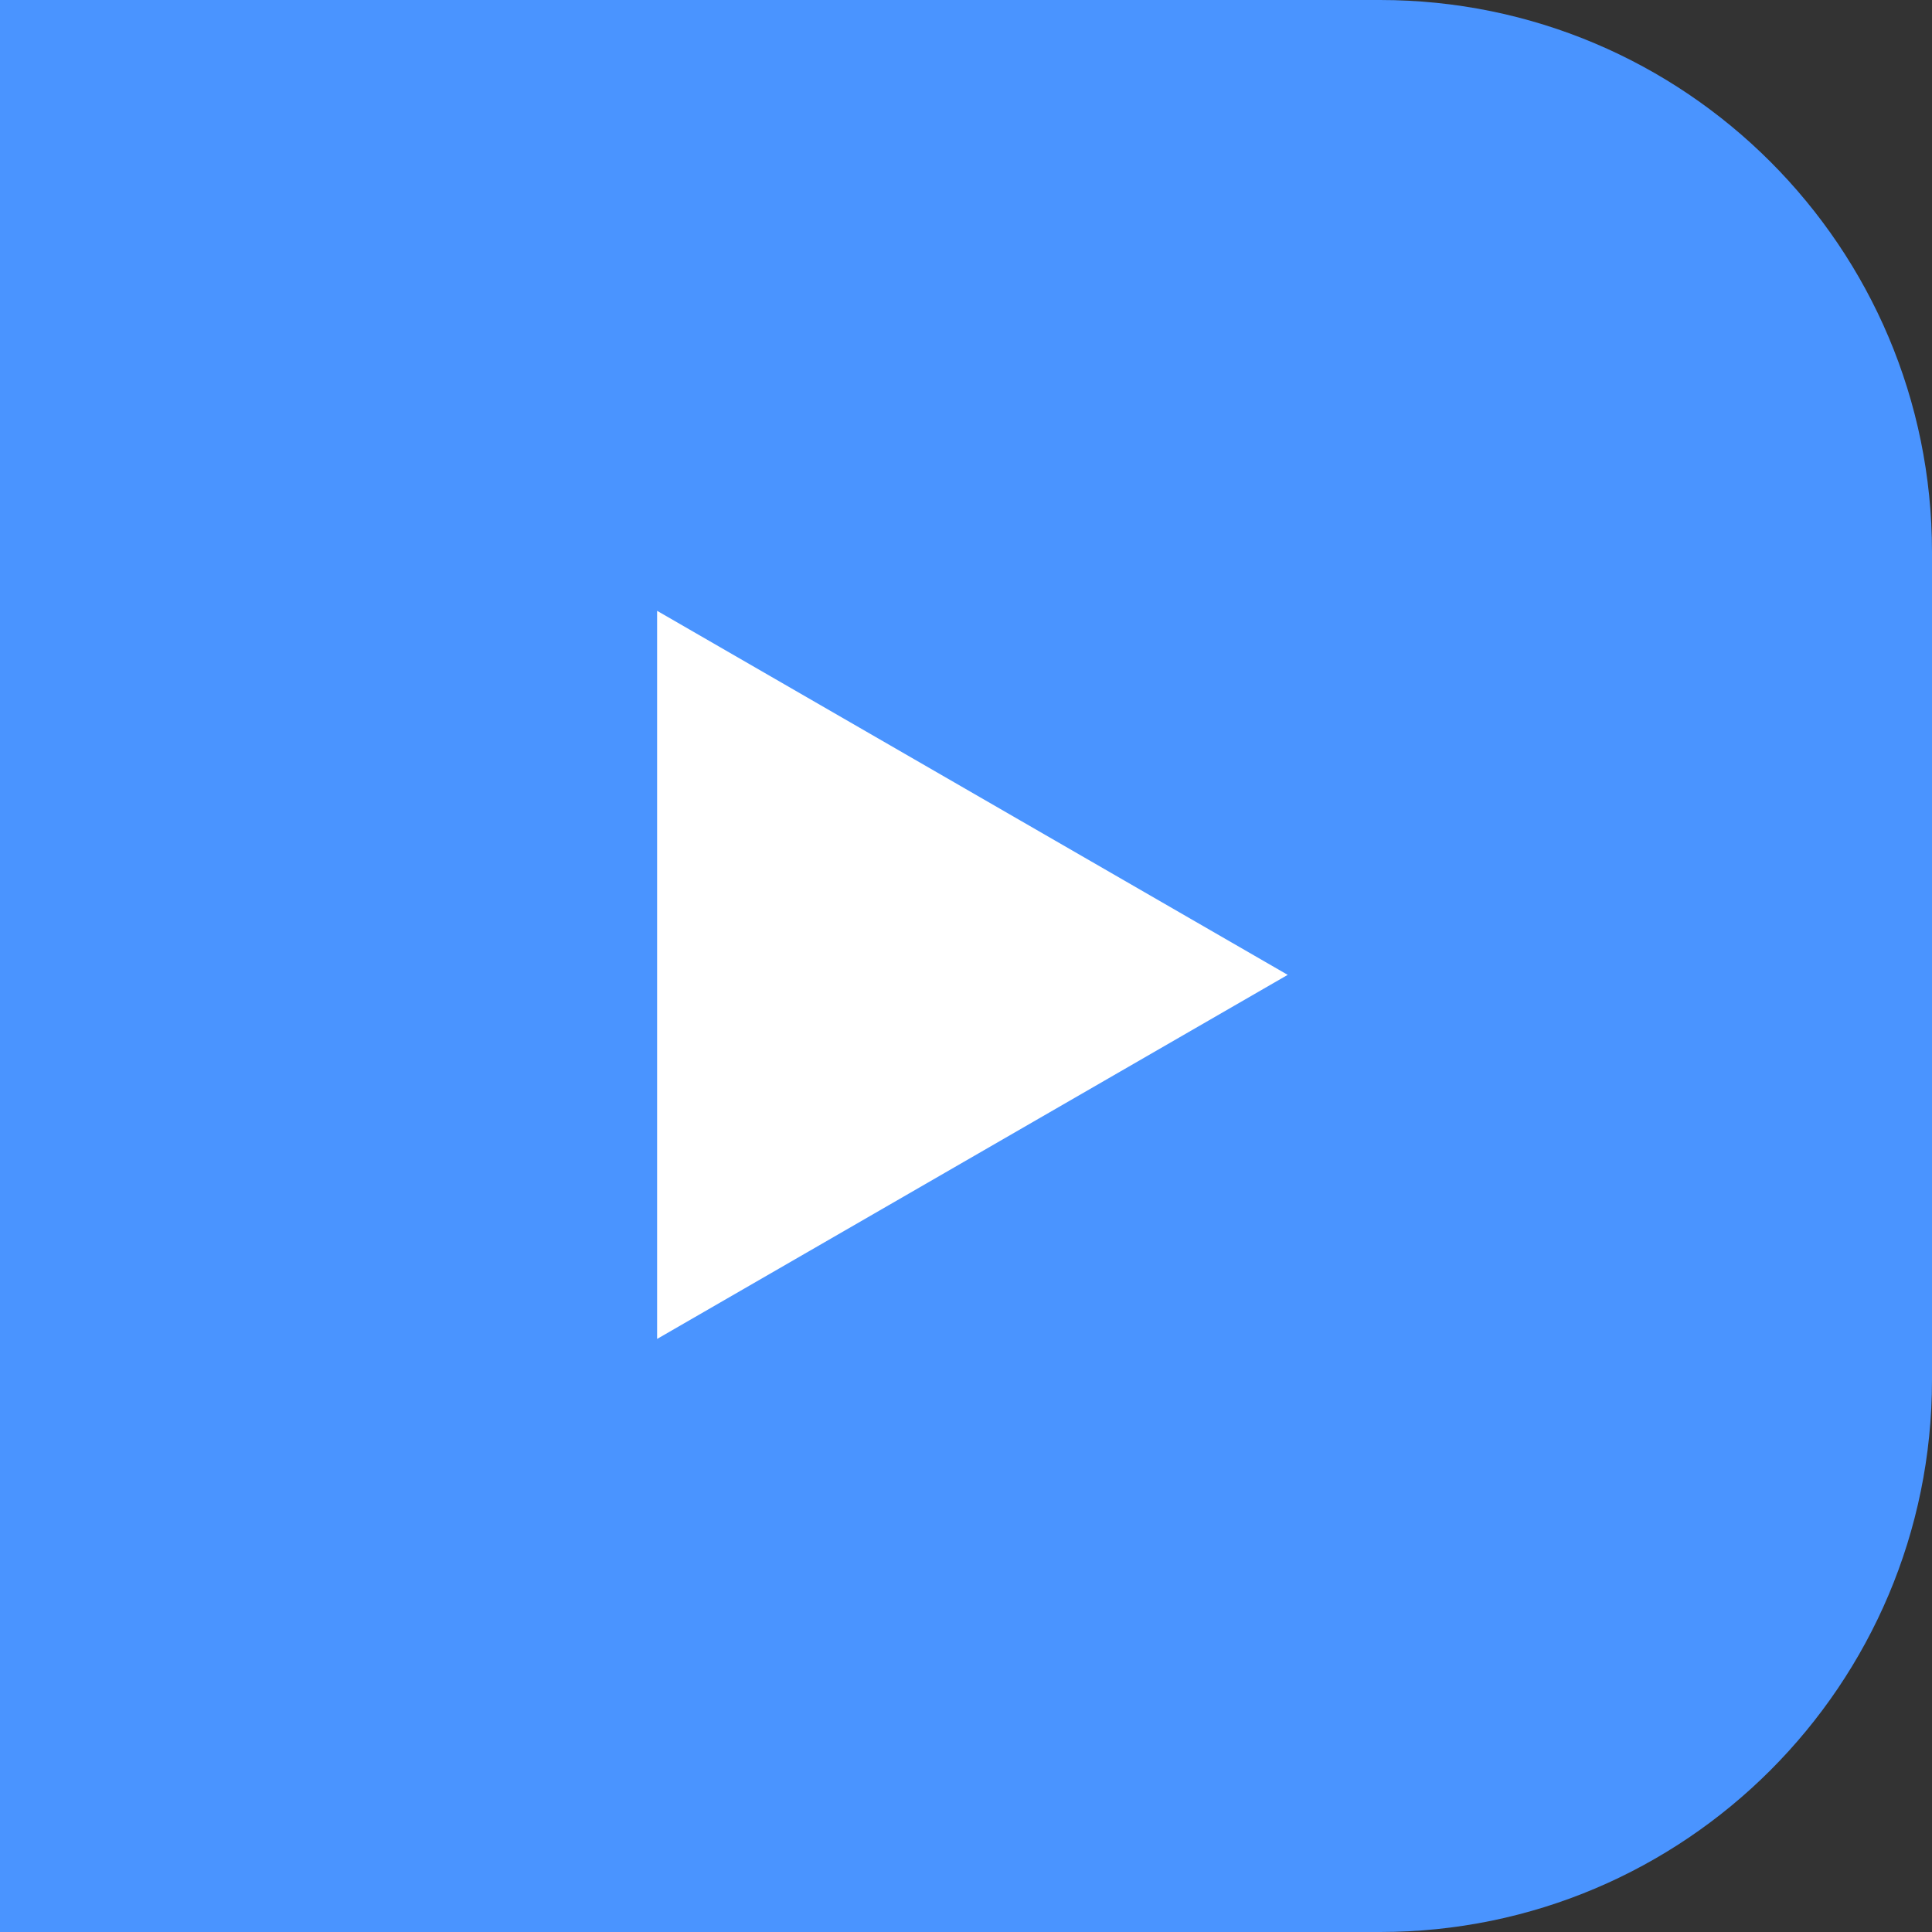
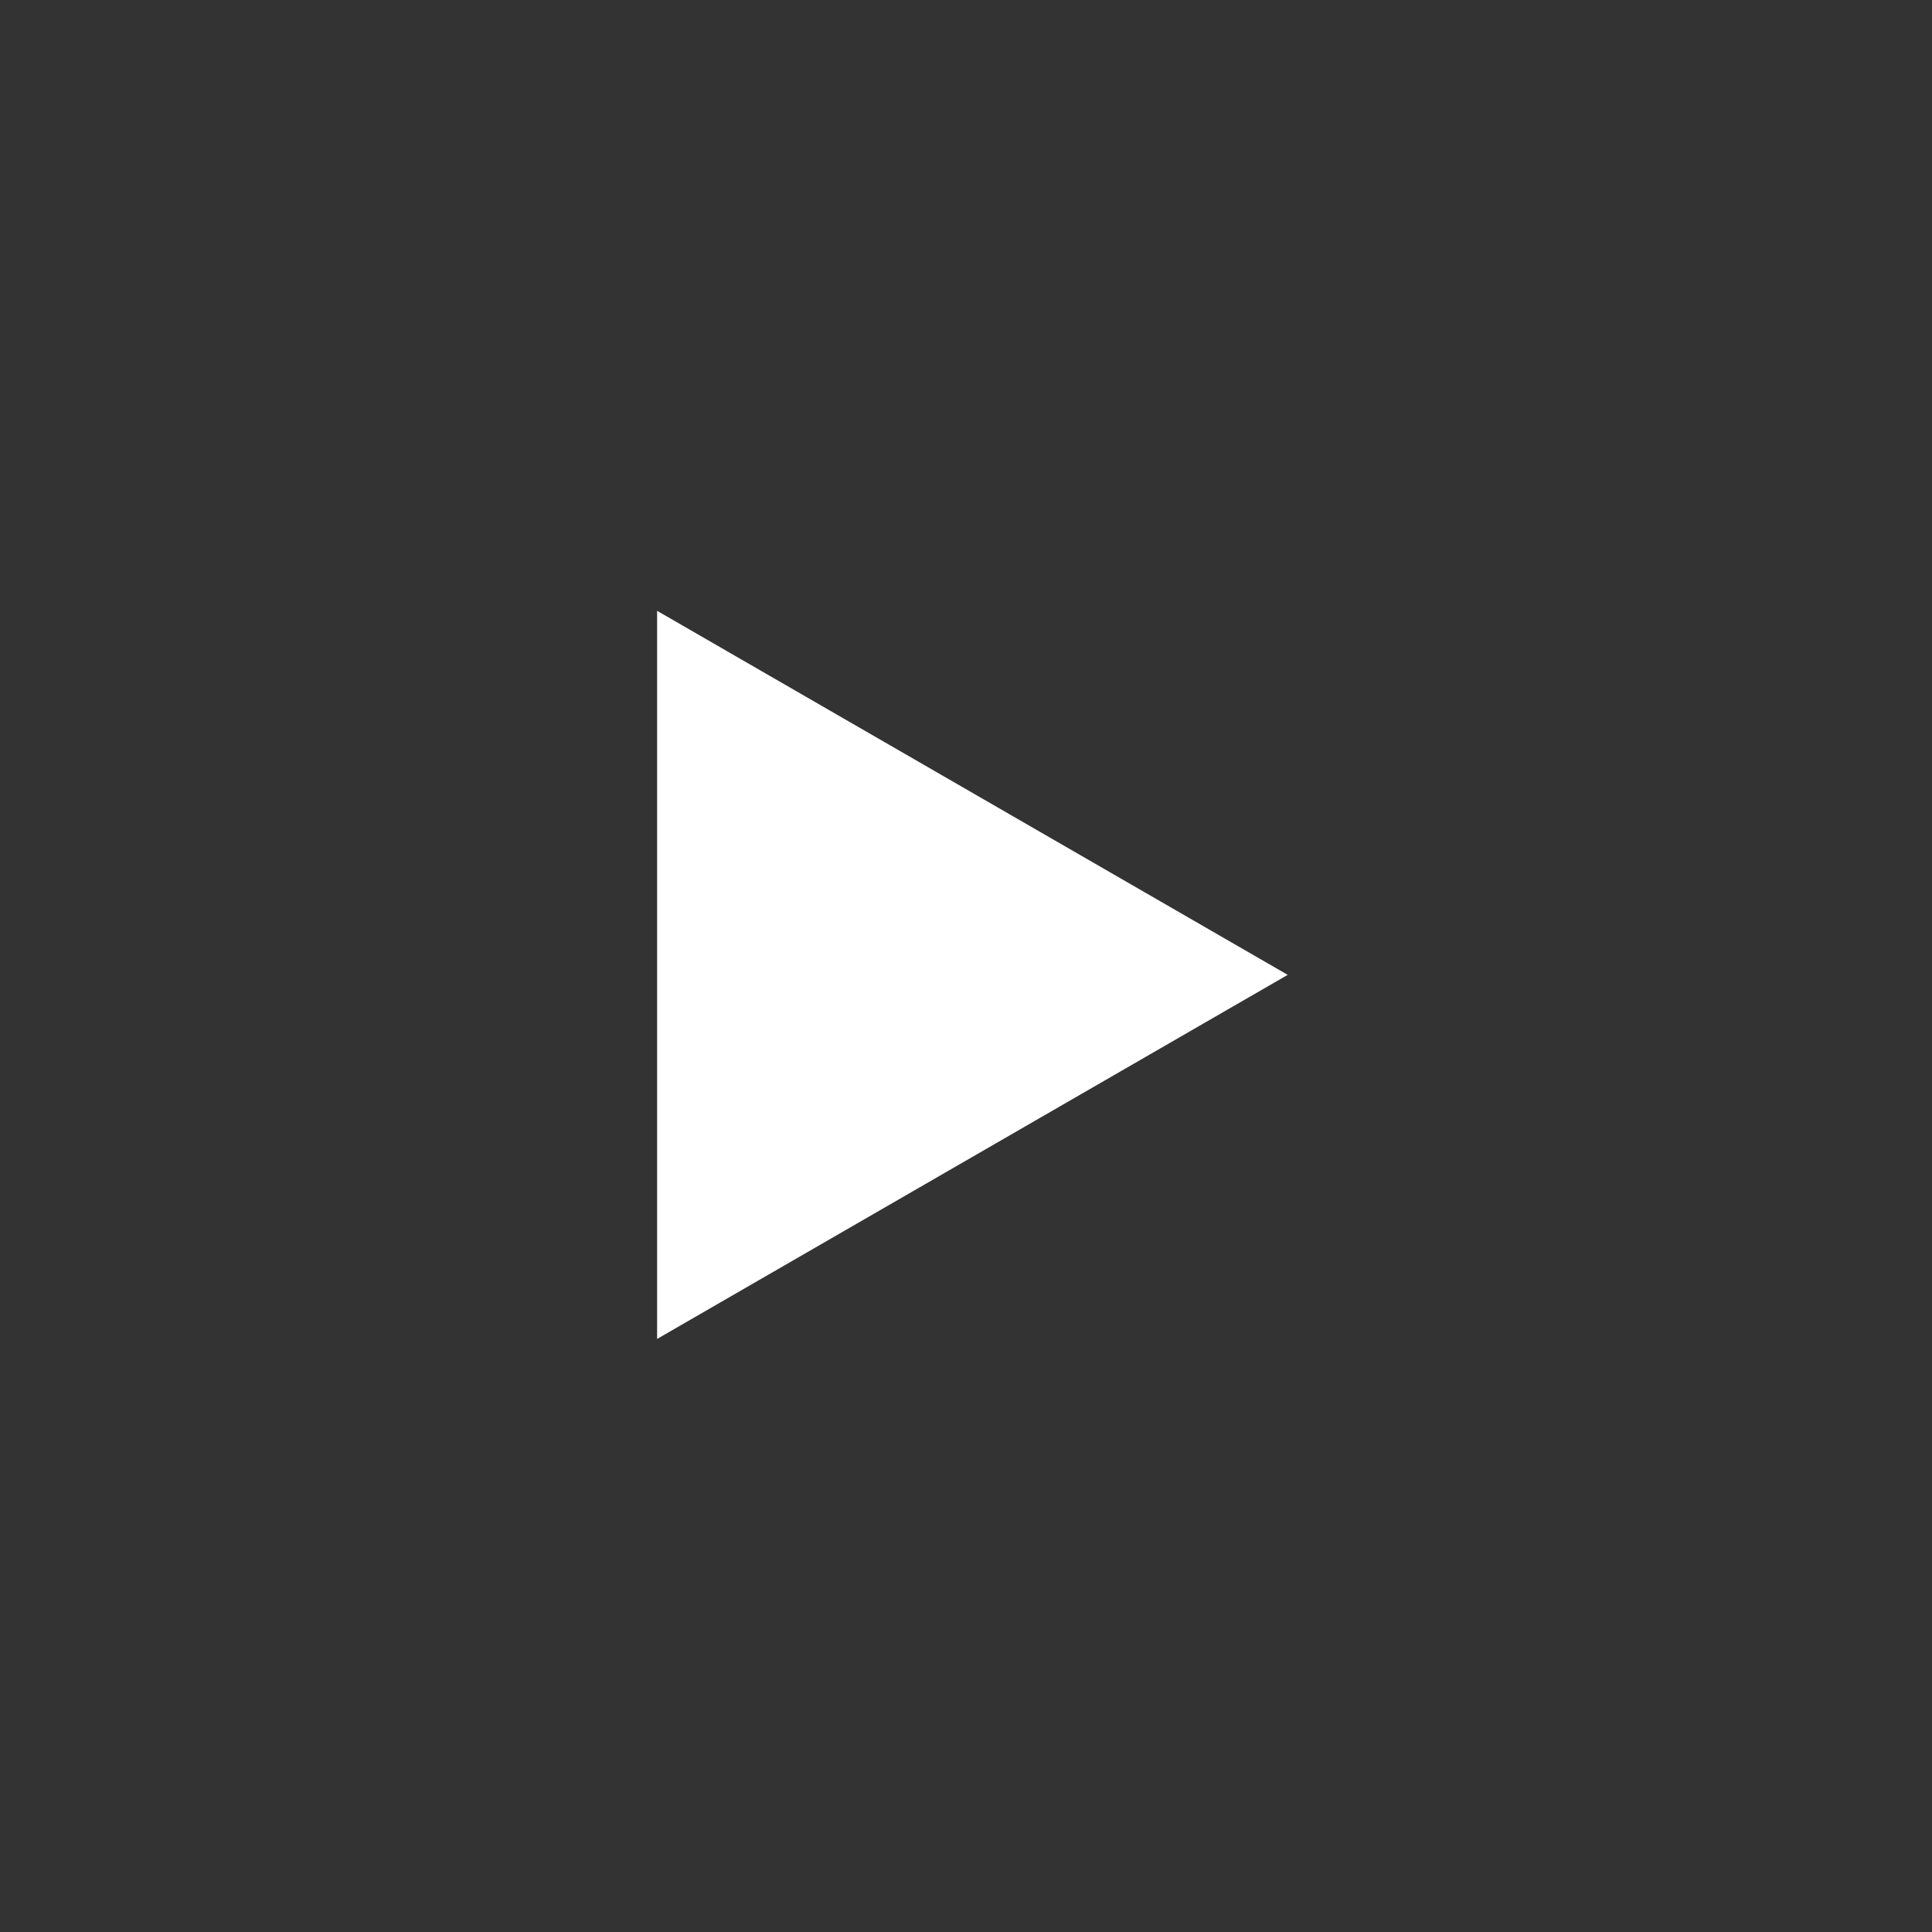
<svg xmlns="http://www.w3.org/2000/svg" width="70" height="70" viewBox="0 0 70 70" fill="none">
  <rect x="0" y="0" width="70" height="70" fill="#333333" stroke="none" />
-   <path d="M0 0H50C61.046 0 70 8.954 70 20V50C70 61.046 61.046 70 50 70H0V0Z" fill="#4A94FF" />
  <path d="M46.656 35.321L23.808 48.512L23.808 22.131L46.656 35.321Z" fill="white" />
</svg>